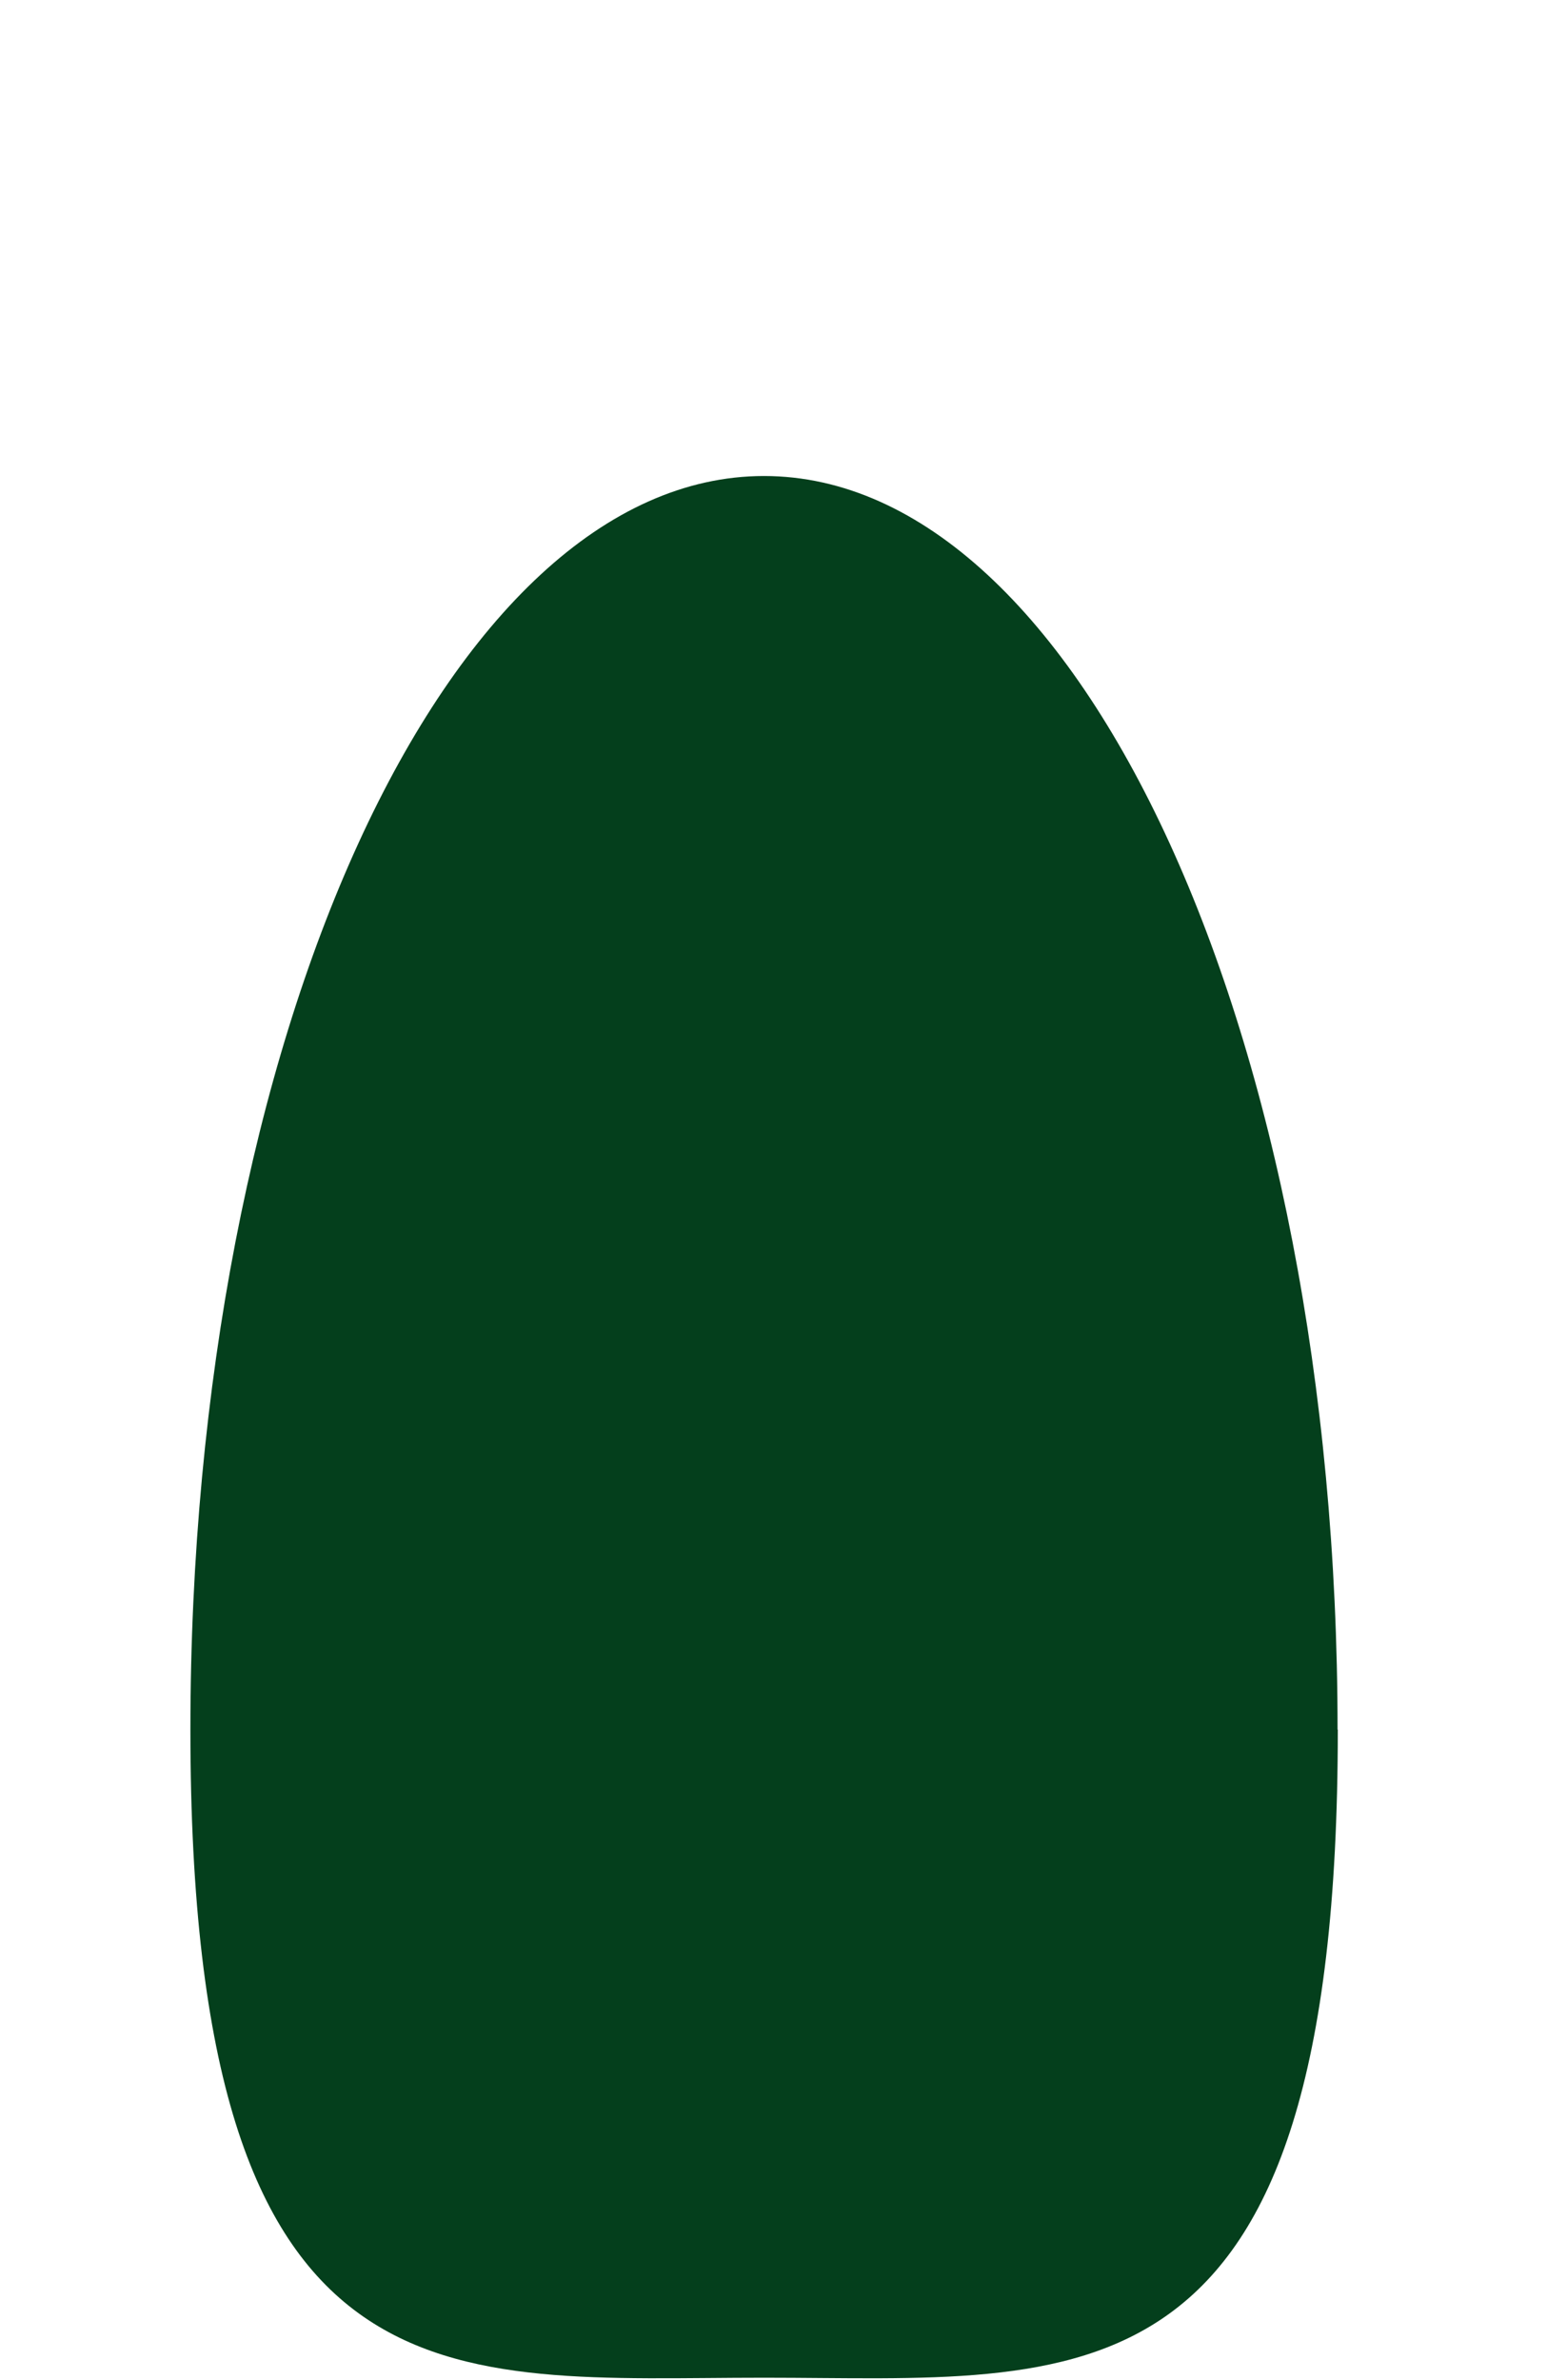
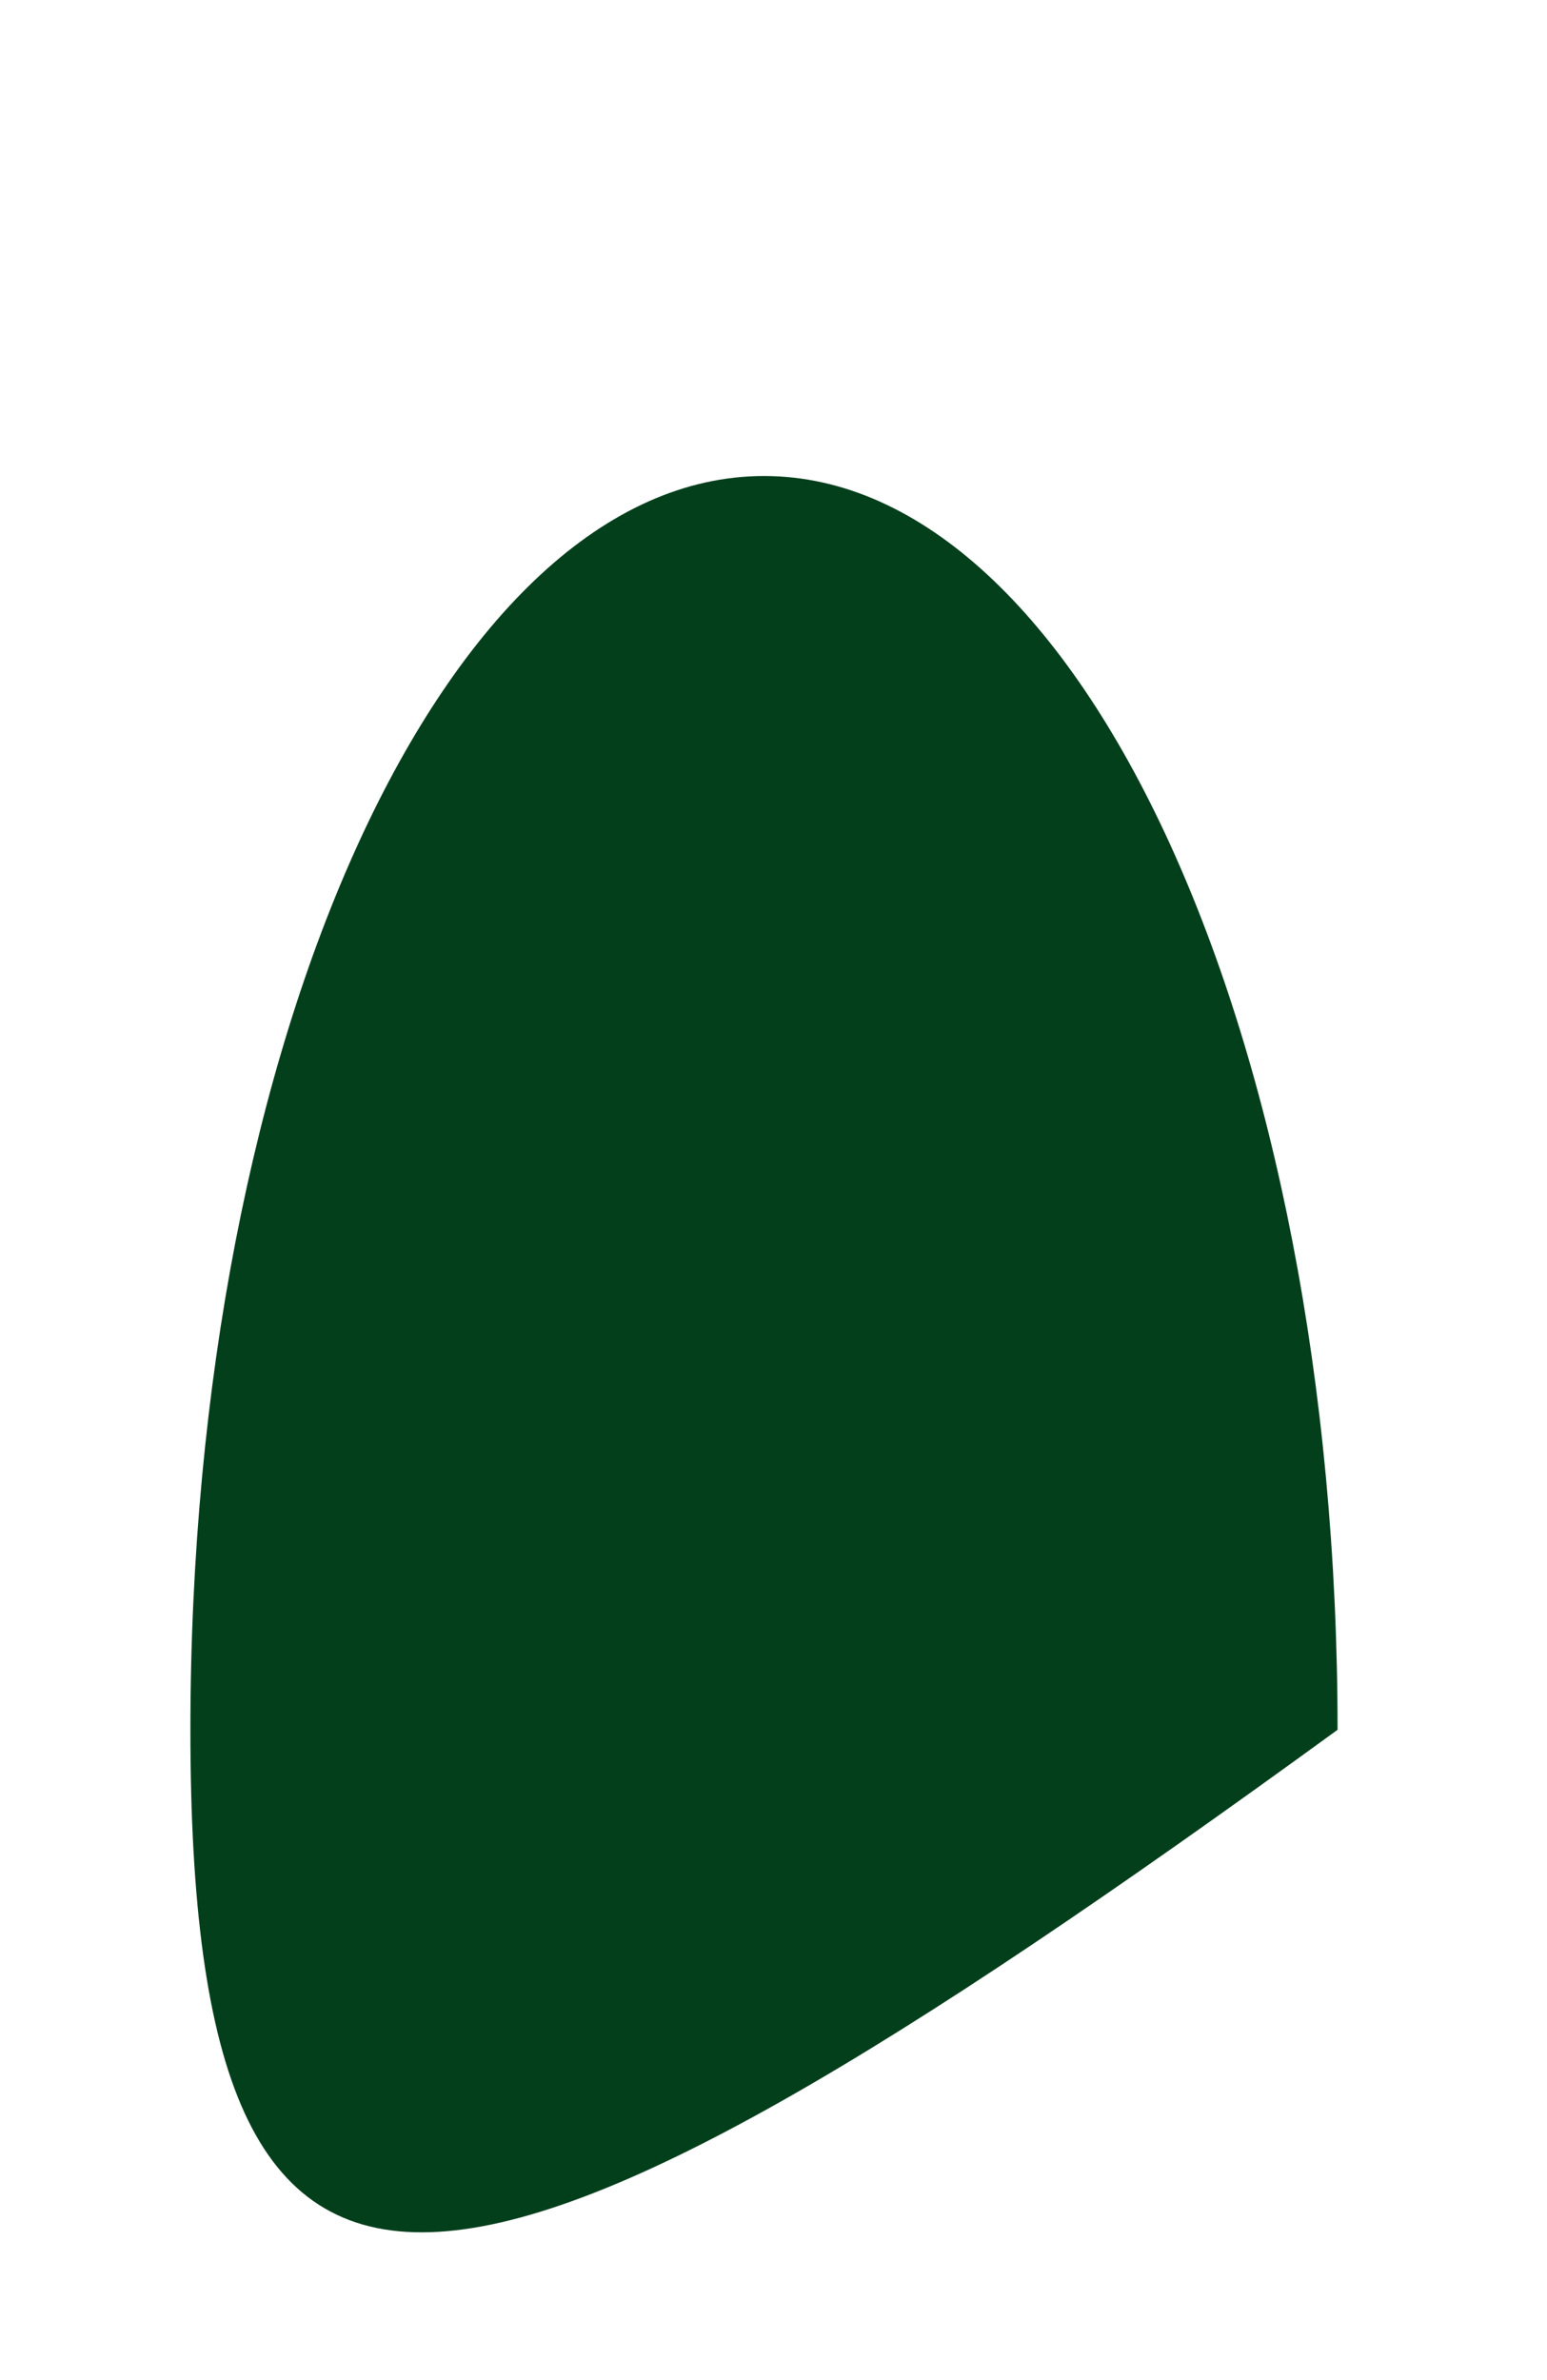
<svg xmlns="http://www.w3.org/2000/svg" style="color: #043f1c" fill="none" viewBox="0 0 65 100" height="100" width="65">
-   <path fill="currentColor" d="M56.21 72.67C56.21 101.76 45.42 99.9 32.11 99.9C18.8 99.9 8 101.75 8 72.67C8 43.59 18.79 20 32.1 20C45.41 20 56.2 43.58 56.2 72.67H56.21Z" />
+   <path fill="currentColor" d="M56.21 72.67C18.8 99.9 8 101.75 8 72.67C8 43.59 18.79 20 32.1 20C45.41 20 56.2 43.58 56.2 72.67H56.21Z" />
</svg>